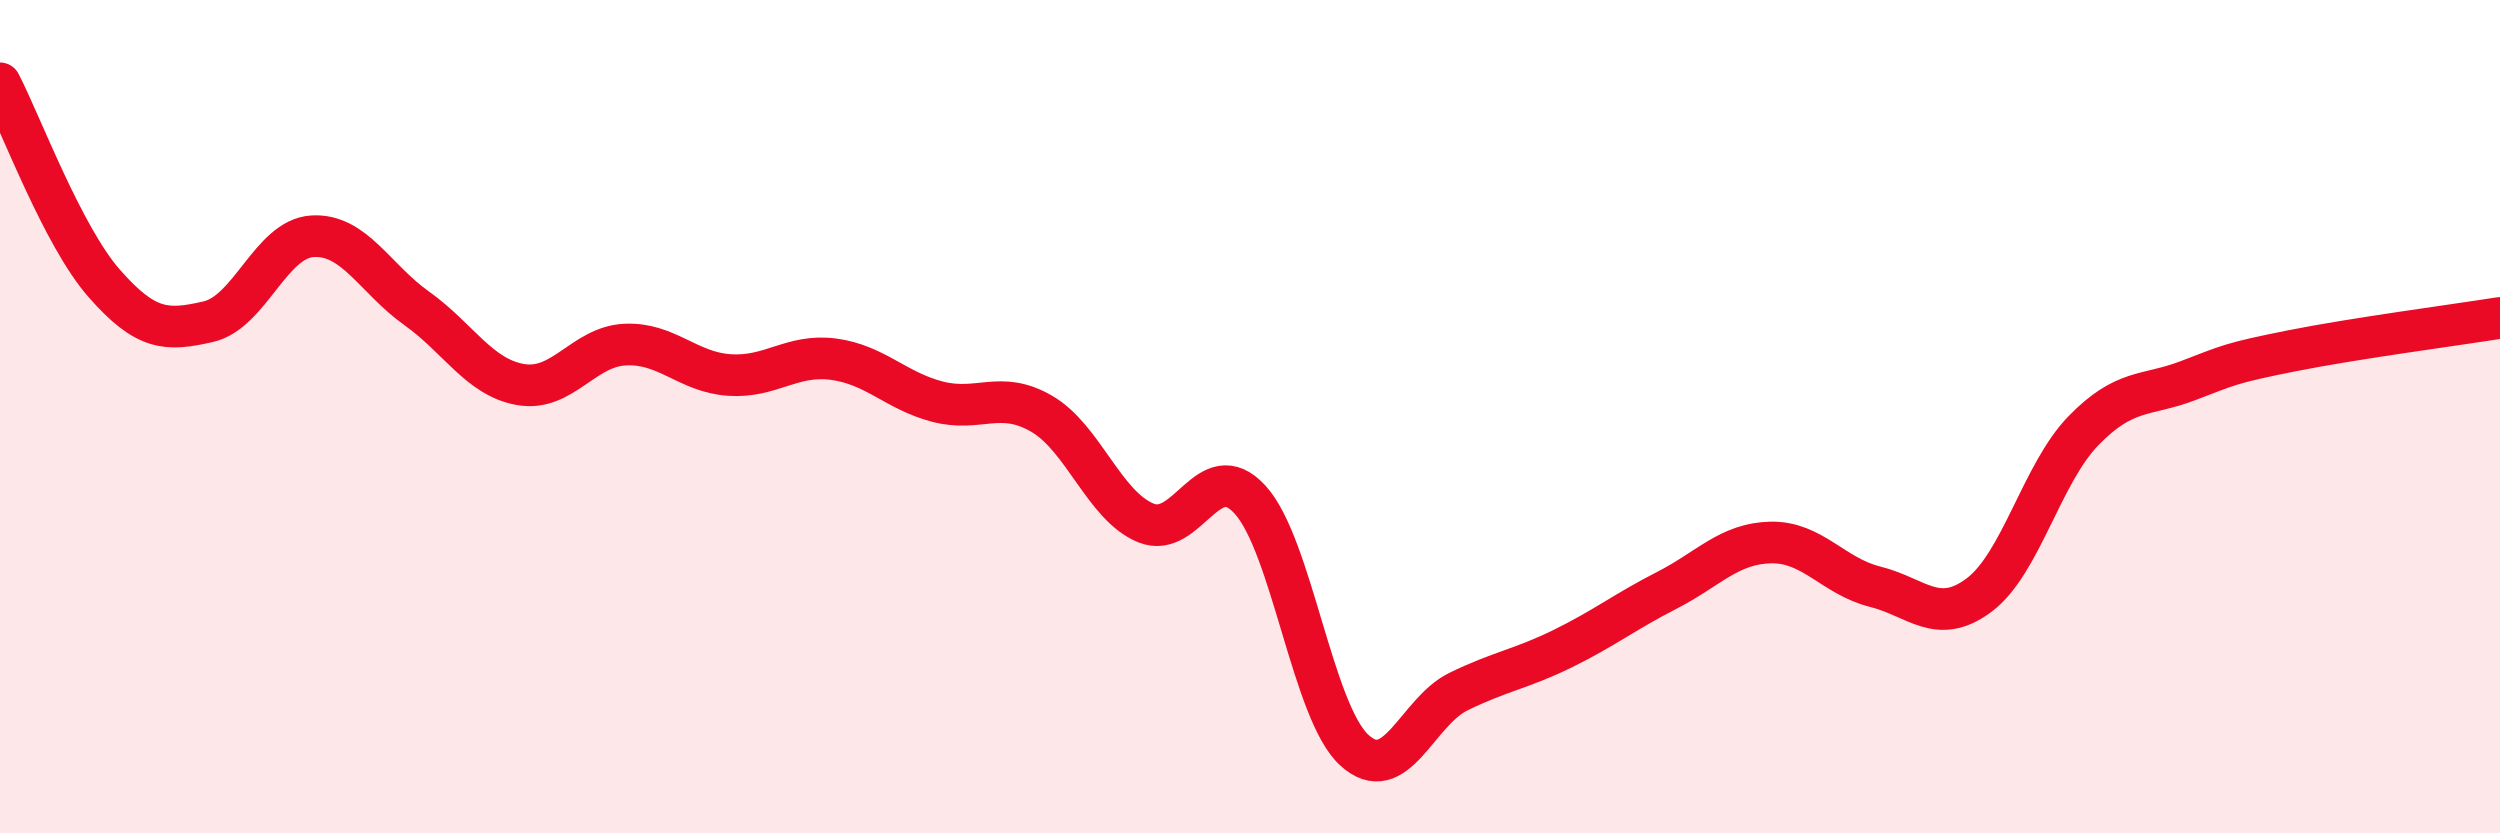
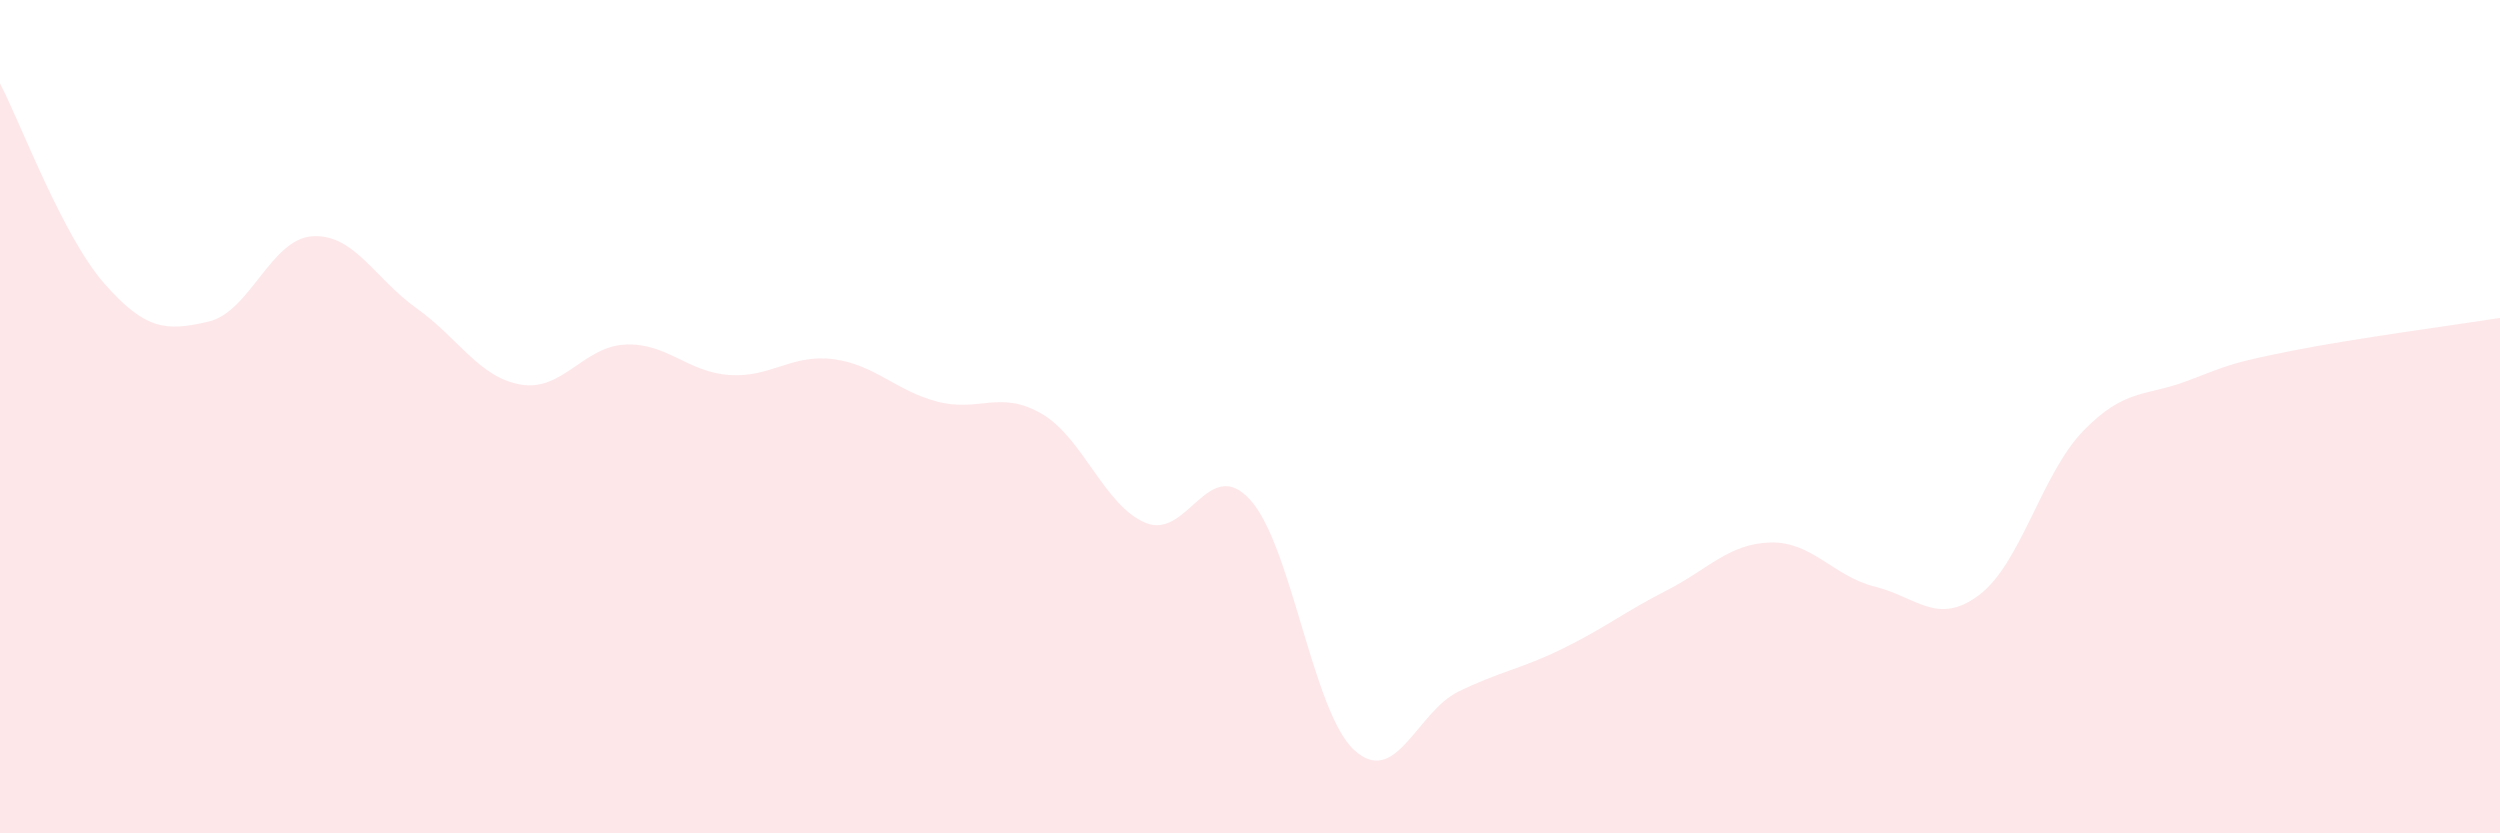
<svg xmlns="http://www.w3.org/2000/svg" width="60" height="20" viewBox="0 0 60 20">
  <path d="M 0,2 C 0.5,2.96 1.5,5.66 2.5,6.8 C 3.5,7.94 4,7.95 5,7.72 C 6,7.49 6.5,5.73 7.5,5.67 C 8.5,5.61 9,6.69 10,7.4 C 11,8.11 11.5,9.06 12.5,9.23 C 13.5,9.4 14,8.32 15,8.27 C 16,8.22 16.5,8.93 17.5,9 C 18.5,9.07 19,8.49 20,8.62 C 21,8.75 21.5,9.38 22.5,9.64 C 23.5,9.9 24,9.35 25,9.93 C 26,10.51 26.5,12.14 27.5,12.55 C 28.5,12.96 29,10.9 30,11.99 C 31,13.08 31.5,17.08 32.5,18 C 33.5,18.92 34,17.09 35,16.6 C 36,16.11 36.5,16.06 37.5,15.57 C 38.5,15.08 39,14.68 40,14.17 C 41,13.66 41.5,13.04 42.5,13.02 C 43.5,13 44,13.83 45,14.08 C 46,14.33 46.5,15.03 47.5,14.28 C 48.5,13.53 49,11.37 50,10.34 C 51,9.31 51.5,9.52 52.5,9.14 C 53.5,8.76 53.5,8.72 55,8.42 C 56.5,8.12 59,7.79 60,7.63L60 20L0 20Z" fill="#EB0A25" opacity="0.1" stroke-linecap="round" stroke-linejoin="round" />
-   <path d="M 0,2 C 0.5,2.96 1.5,5.66 2.5,6.8 C 3.5,7.94 4,7.95 5,7.72 C 6,7.49 6.5,5.73 7.5,5.67 C 8.5,5.61 9,6.69 10,7.4 C 11,8.11 11.5,9.06 12.5,9.23 C 13.5,9.4 14,8.32 15,8.27 C 16,8.22 16.5,8.93 17.5,9 C 18.5,9.07 19,8.49 20,8.62 C 21,8.75 21.5,9.38 22.5,9.64 C 23.5,9.9 24,9.35 25,9.93 C 26,10.51 26.5,12.14 27.5,12.55 C 28.5,12.96 29,10.9 30,11.99 C 31,13.08 31.5,17.08 32.5,18 C 33.5,18.92 34,17.09 35,16.6 C 36,16.11 36.5,16.06 37.5,15.57 C 38.5,15.08 39,14.68 40,14.17 C 41,13.66 41.5,13.04 42.5,13.02 C 43.5,13 44,13.83 45,14.08 C 46,14.33 46.5,15.03 47.5,14.28 C 48.5,13.53 49,11.37 50,10.34 C 51,9.31 51.5,9.52 52.5,9.14 C 53.5,8.76 53.5,8.72 55,8.42 C 56.5,8.12 59,7.79 60,7.63" stroke="#EB0A25" stroke-width="1" fill="none" stroke-linecap="round" stroke-linejoin="round" />
</svg>